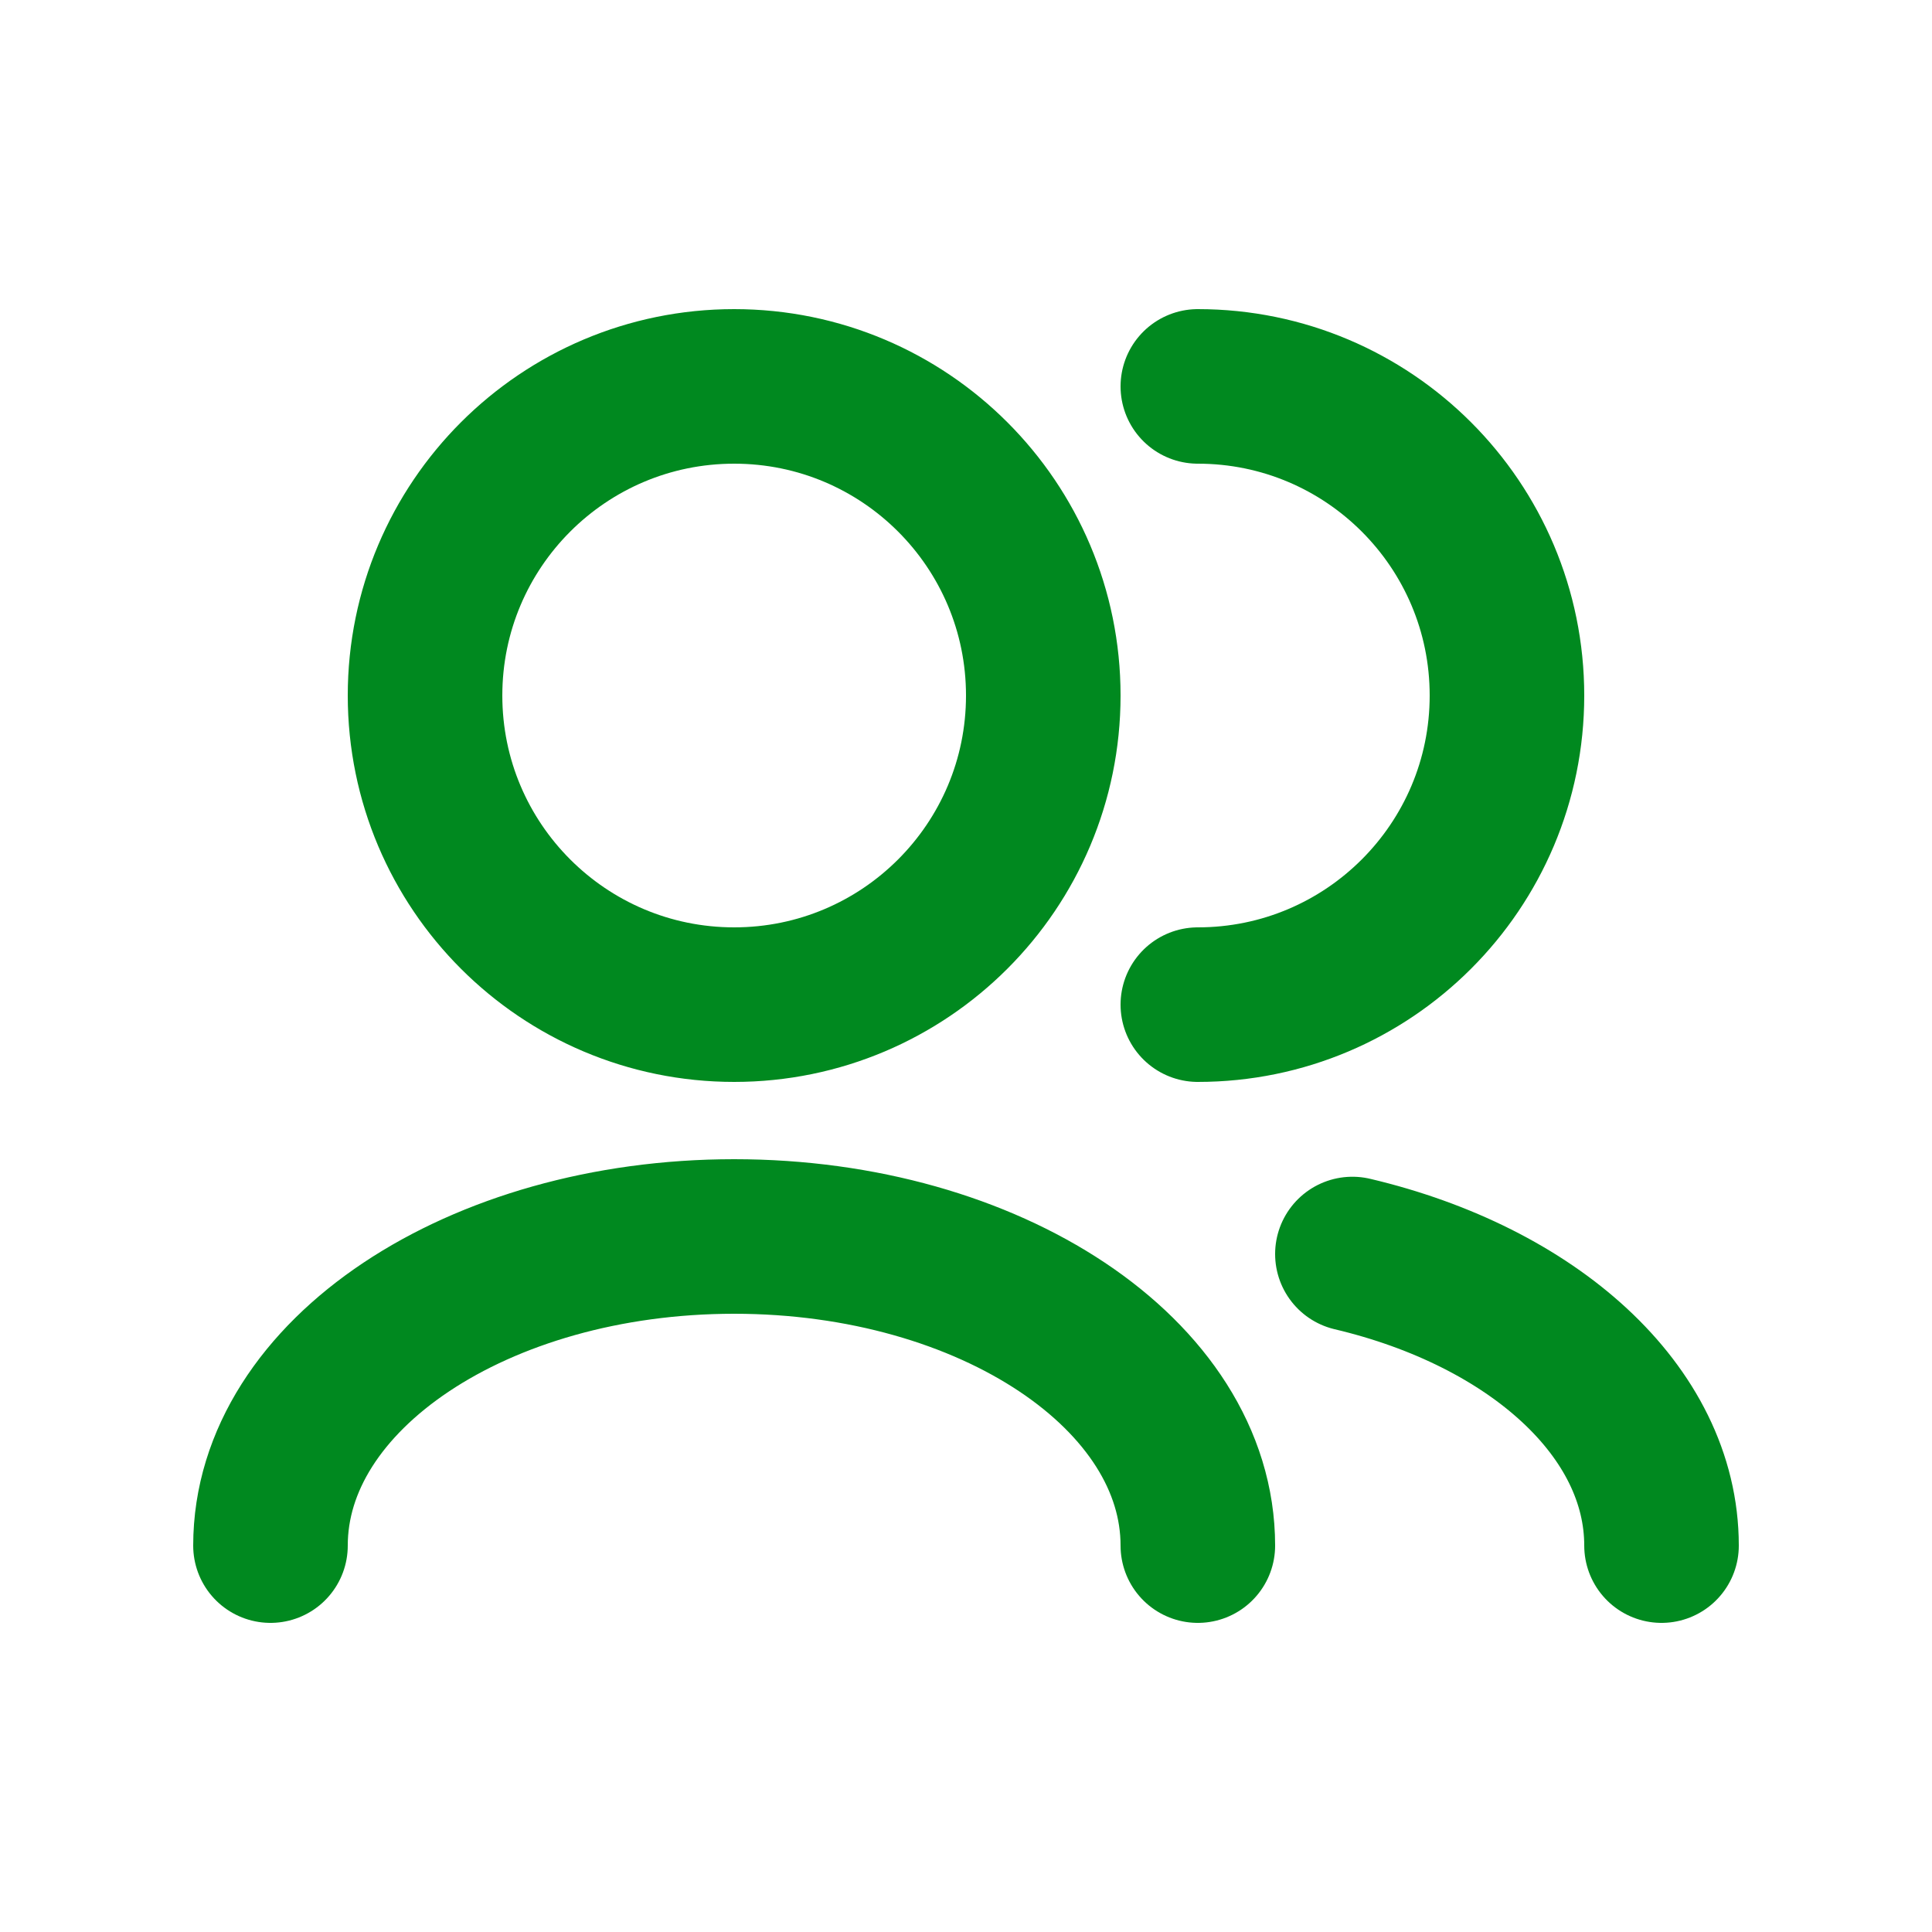
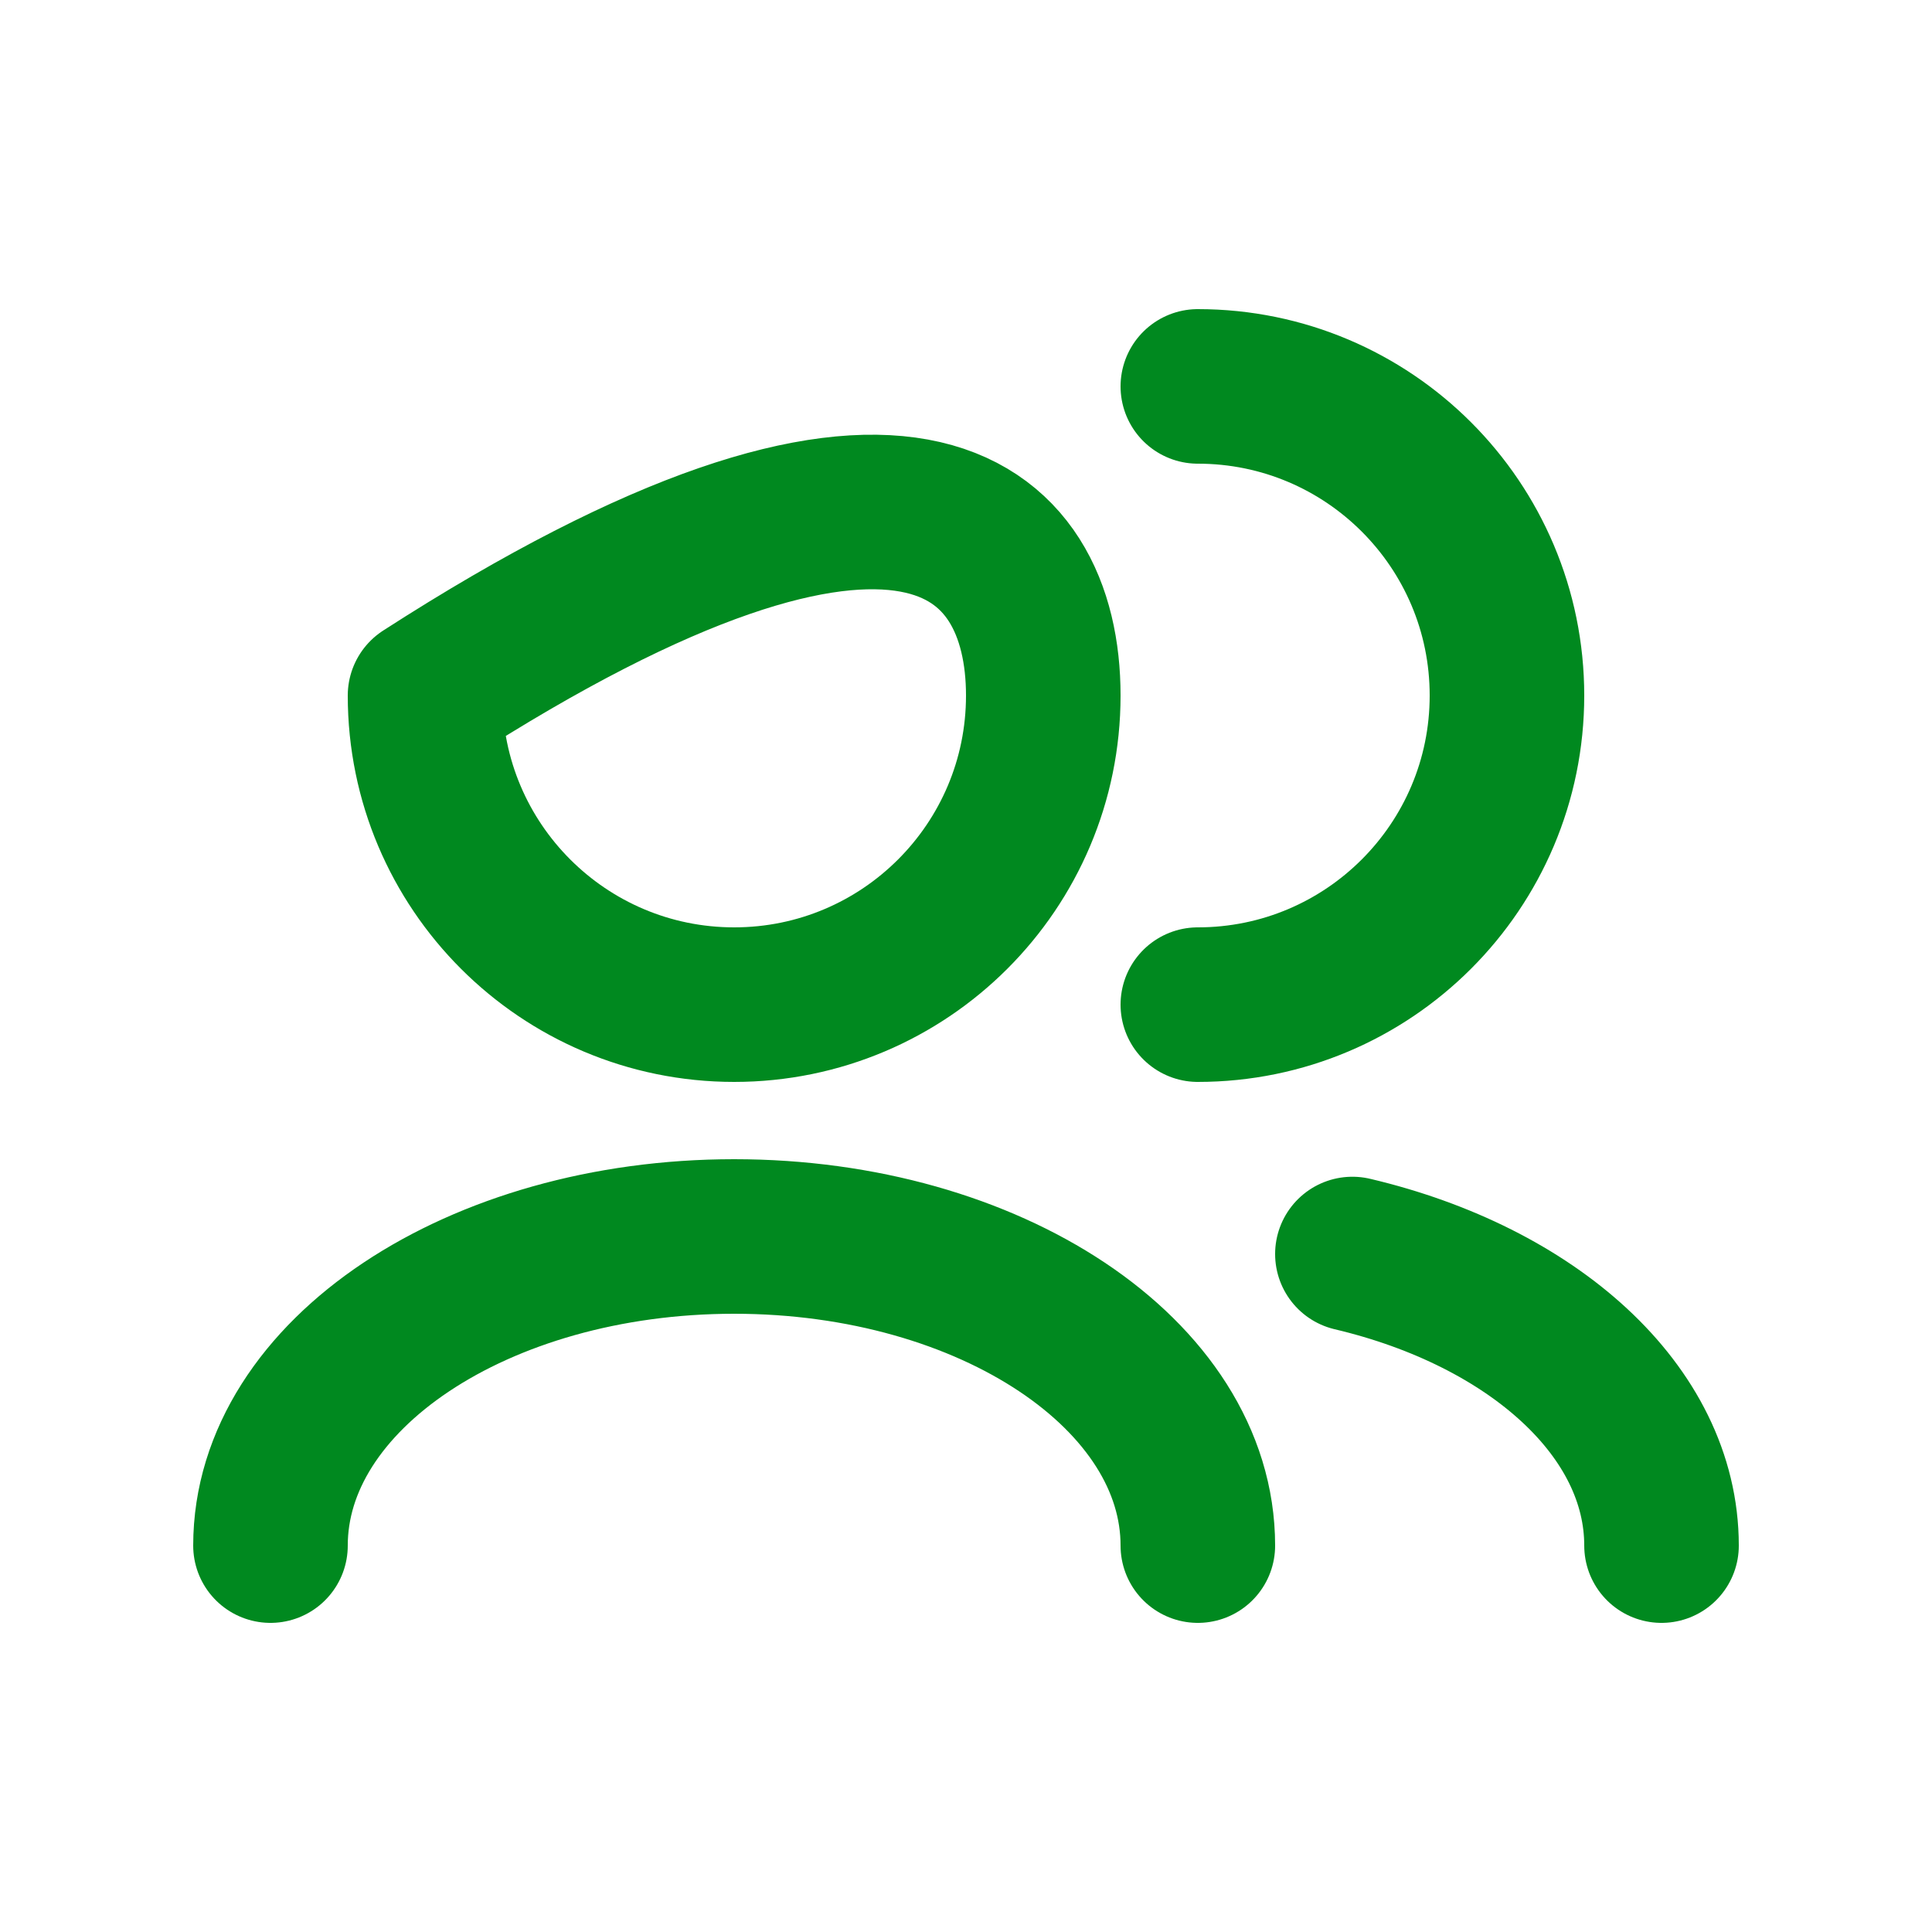
<svg xmlns="http://www.w3.org/2000/svg" width="25" height="25" viewBox="0 0 25 25" fill="none">
-   <path d="M21.5 20C21.5 18.258 19.83 16.777 17.5 16.227M15.5 20C15.5 17.791 12.814 16 9.5 16C6.186 16 3.5 17.791 3.5 20M15.5 13C17.709 13 19.5 11.209 19.5 9C19.5 6.791 17.709 5 15.5 5M9.5 13C7.291 13 5.5 11.209 5.5 9C5.5 6.791 7.291 5 9.5 5C11.709 5 13.5 6.791 13.5 9C13.5 11.209 11.709 13 9.5 13Z" stroke="#00891F" stroke-width="2" stroke-linecap="round" stroke-linejoin="round" />
+   <path d="M21.5 20C21.5 18.258 19.83 16.777 17.5 16.227M15.5 20C15.5 17.791 12.814 16 9.5 16C6.186 16 3.5 17.791 3.5 20M15.5 13C17.709 13 19.5 11.209 19.5 9C19.5 6.791 17.709 5 15.5 5M9.5 13C7.291 13 5.5 11.209 5.5 9C11.709 5 13.5 6.791 13.5 9C13.5 11.209 11.709 13 9.5 13Z" stroke="#00891F" stroke-width="2" stroke-linecap="round" stroke-linejoin="round" />
</svg>